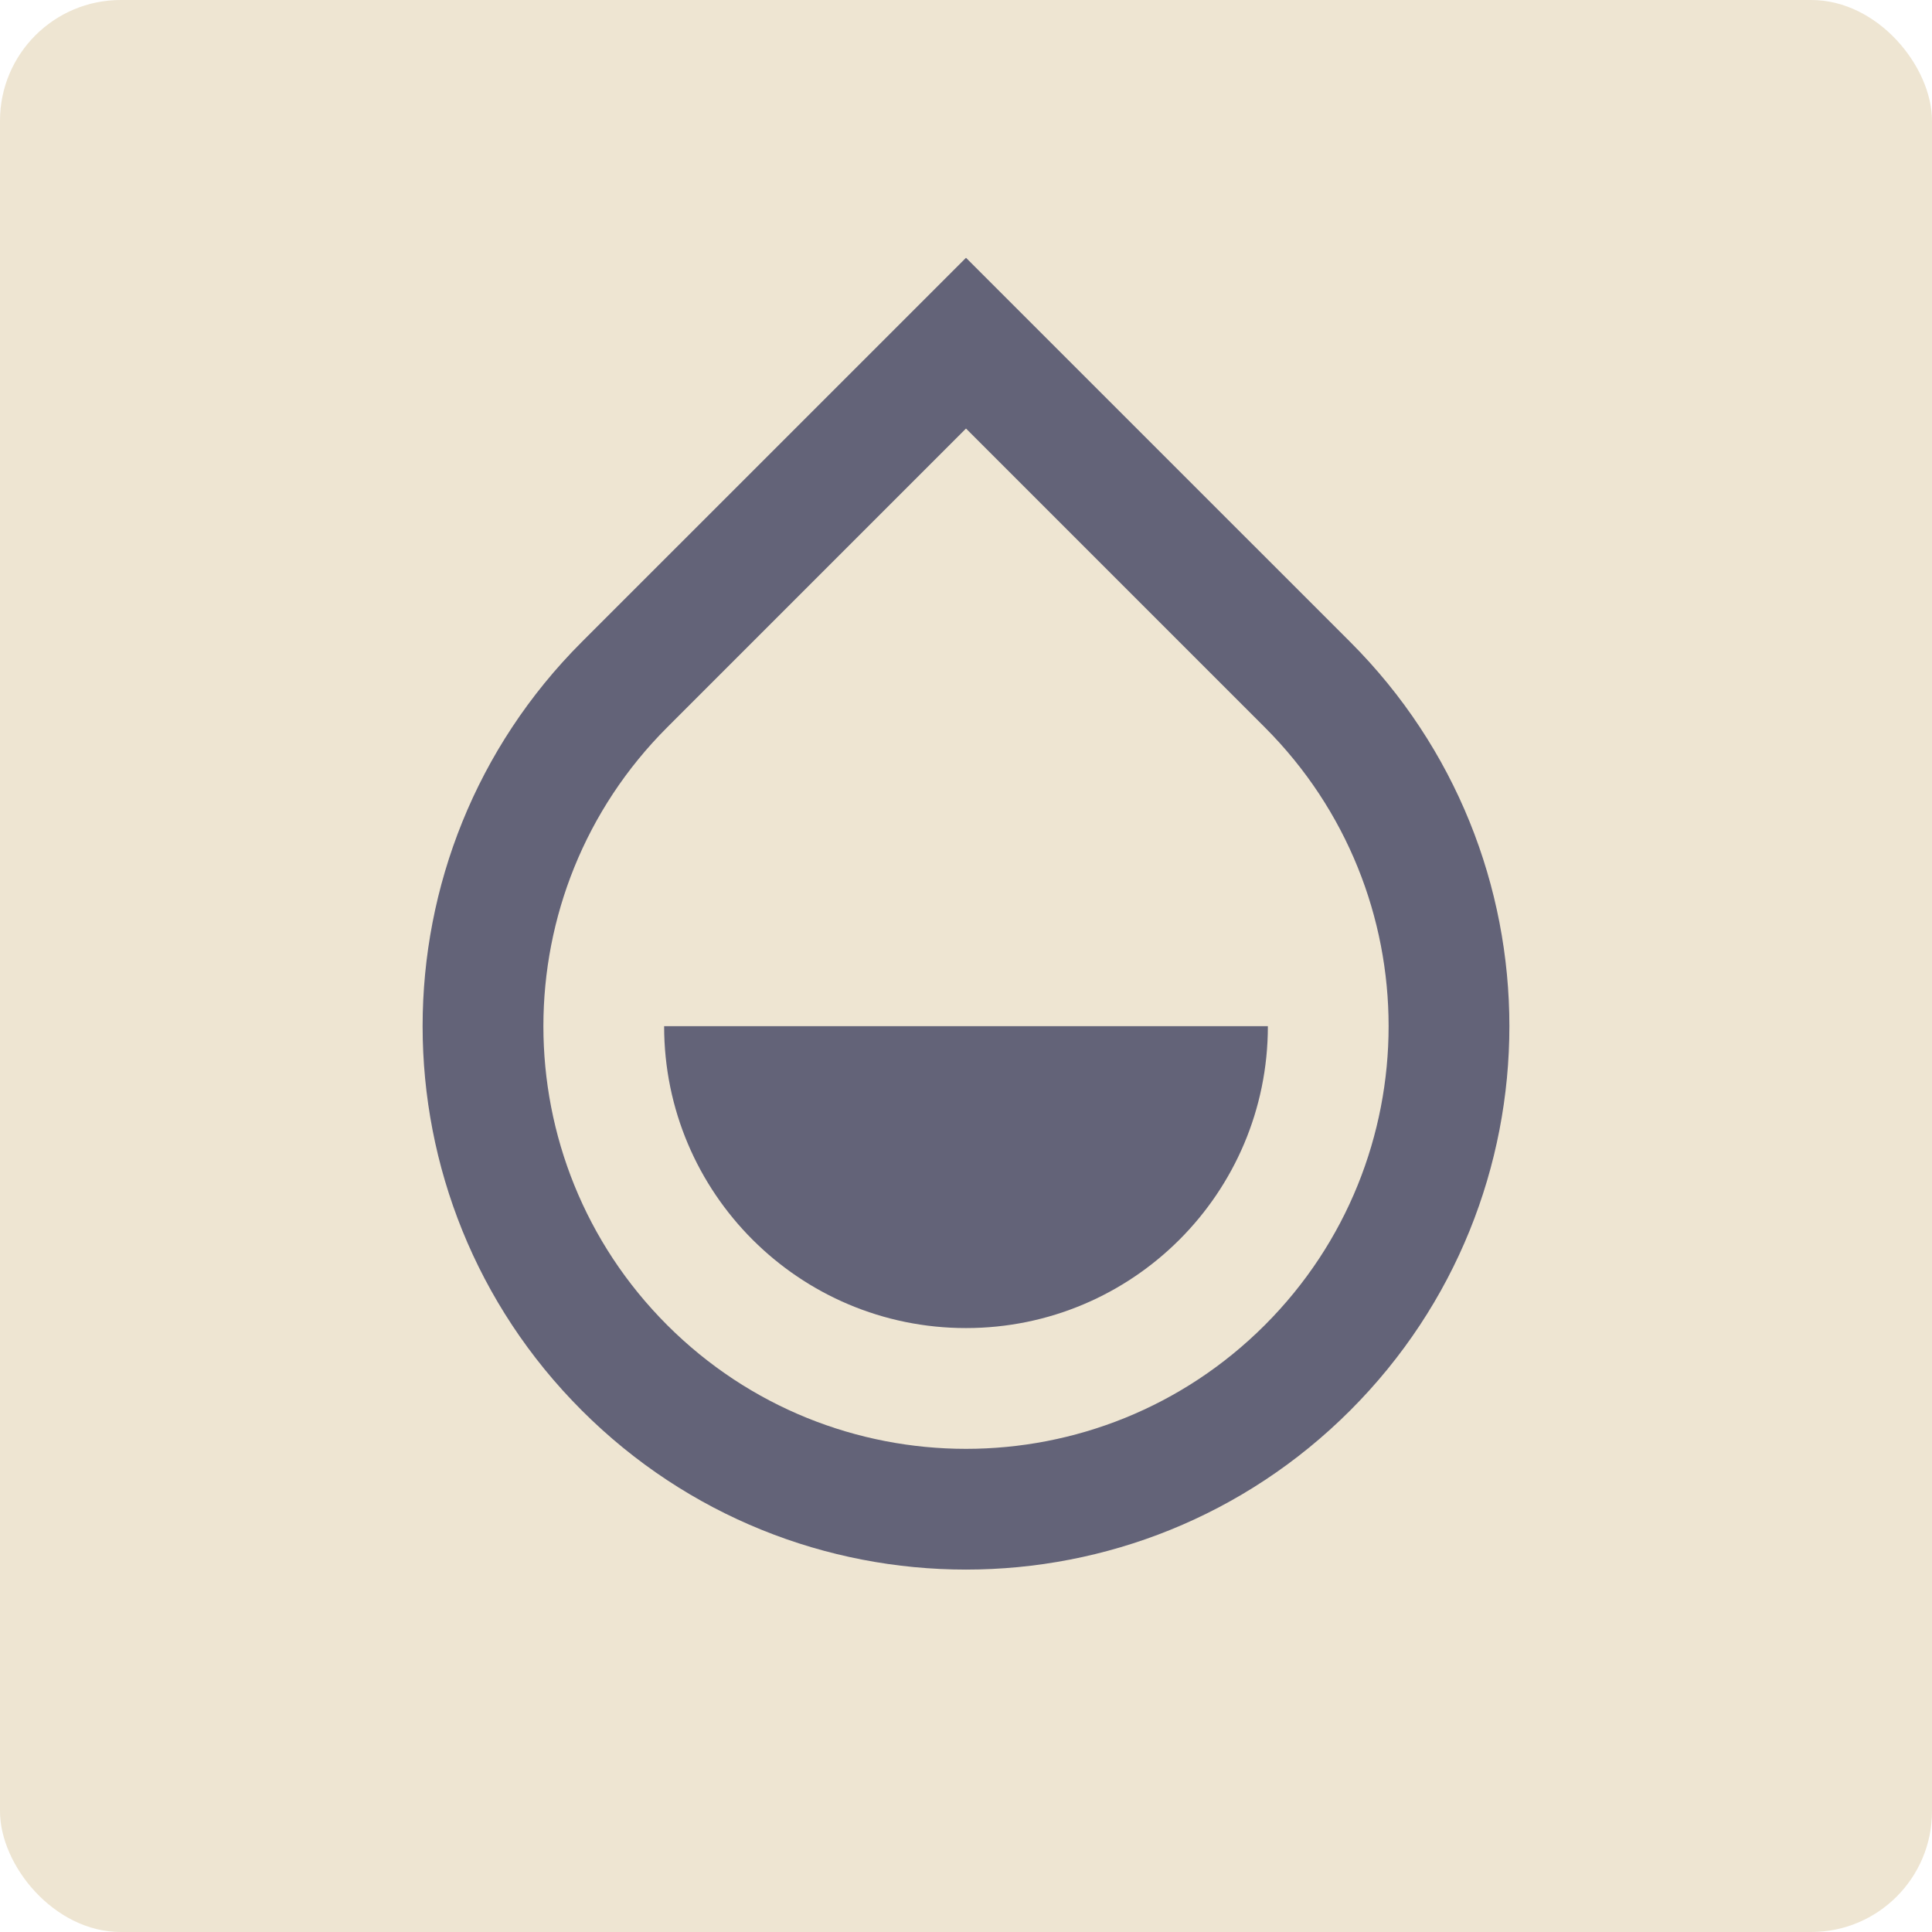
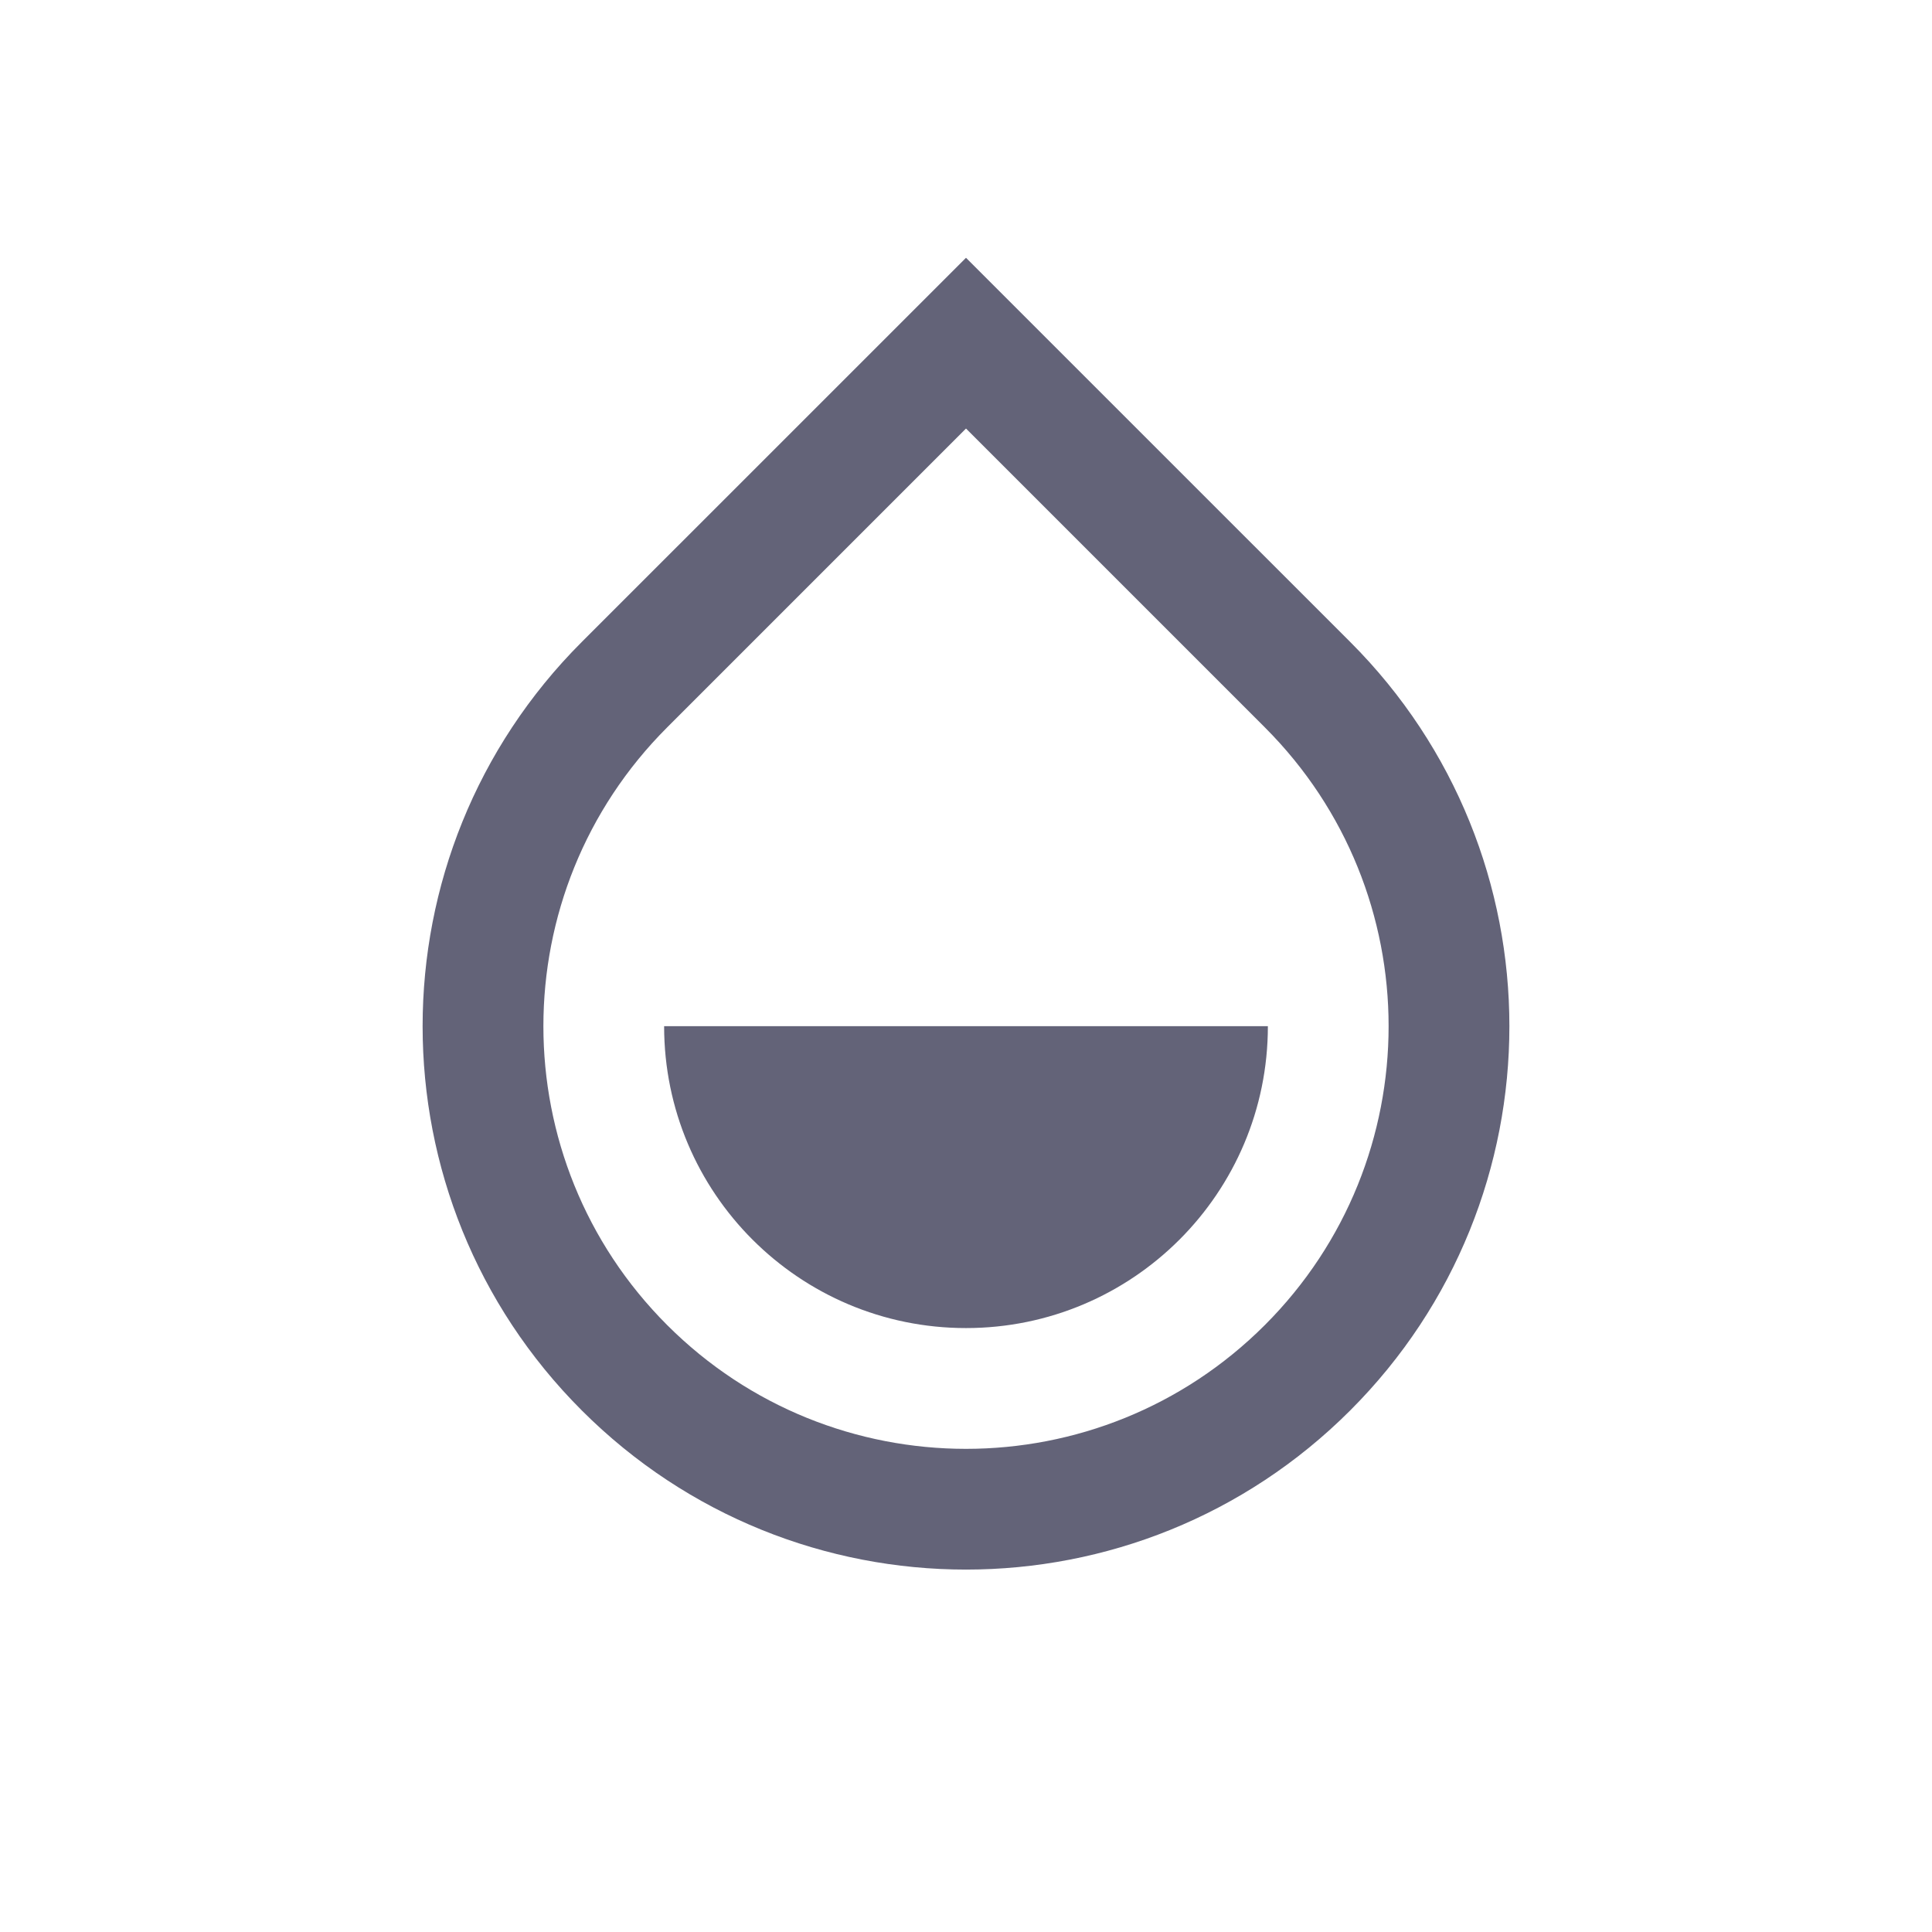
<svg xmlns="http://www.w3.org/2000/svg" width="32" height="32" viewBox="0 0 32 32" fill="none">
-   <rect width="32" height="32" rx="2" fill="#EEE5D2" />
  <path d="M16 7.098L11.05 12.048C8.317 14.781 8.317 19.213 11.05 21.947C13.784 24.681 18.216 24.681 20.95 21.947C23.683 19.213 23.683 14.781 20.95 12.048L16 7.098ZM16 4.27L22.364 10.633C25.879 14.148 25.879 19.847 22.364 23.361C18.849 26.876 13.151 26.876 9.636 23.361C6.121 19.847 6.121 14.148 9.636 10.633L16 4.27ZM11 16.997H21C21 19.759 18.761 21.997 16 21.997C13.239 21.997 11 19.759 11 16.997Z" fill="#636378" />
</svg>